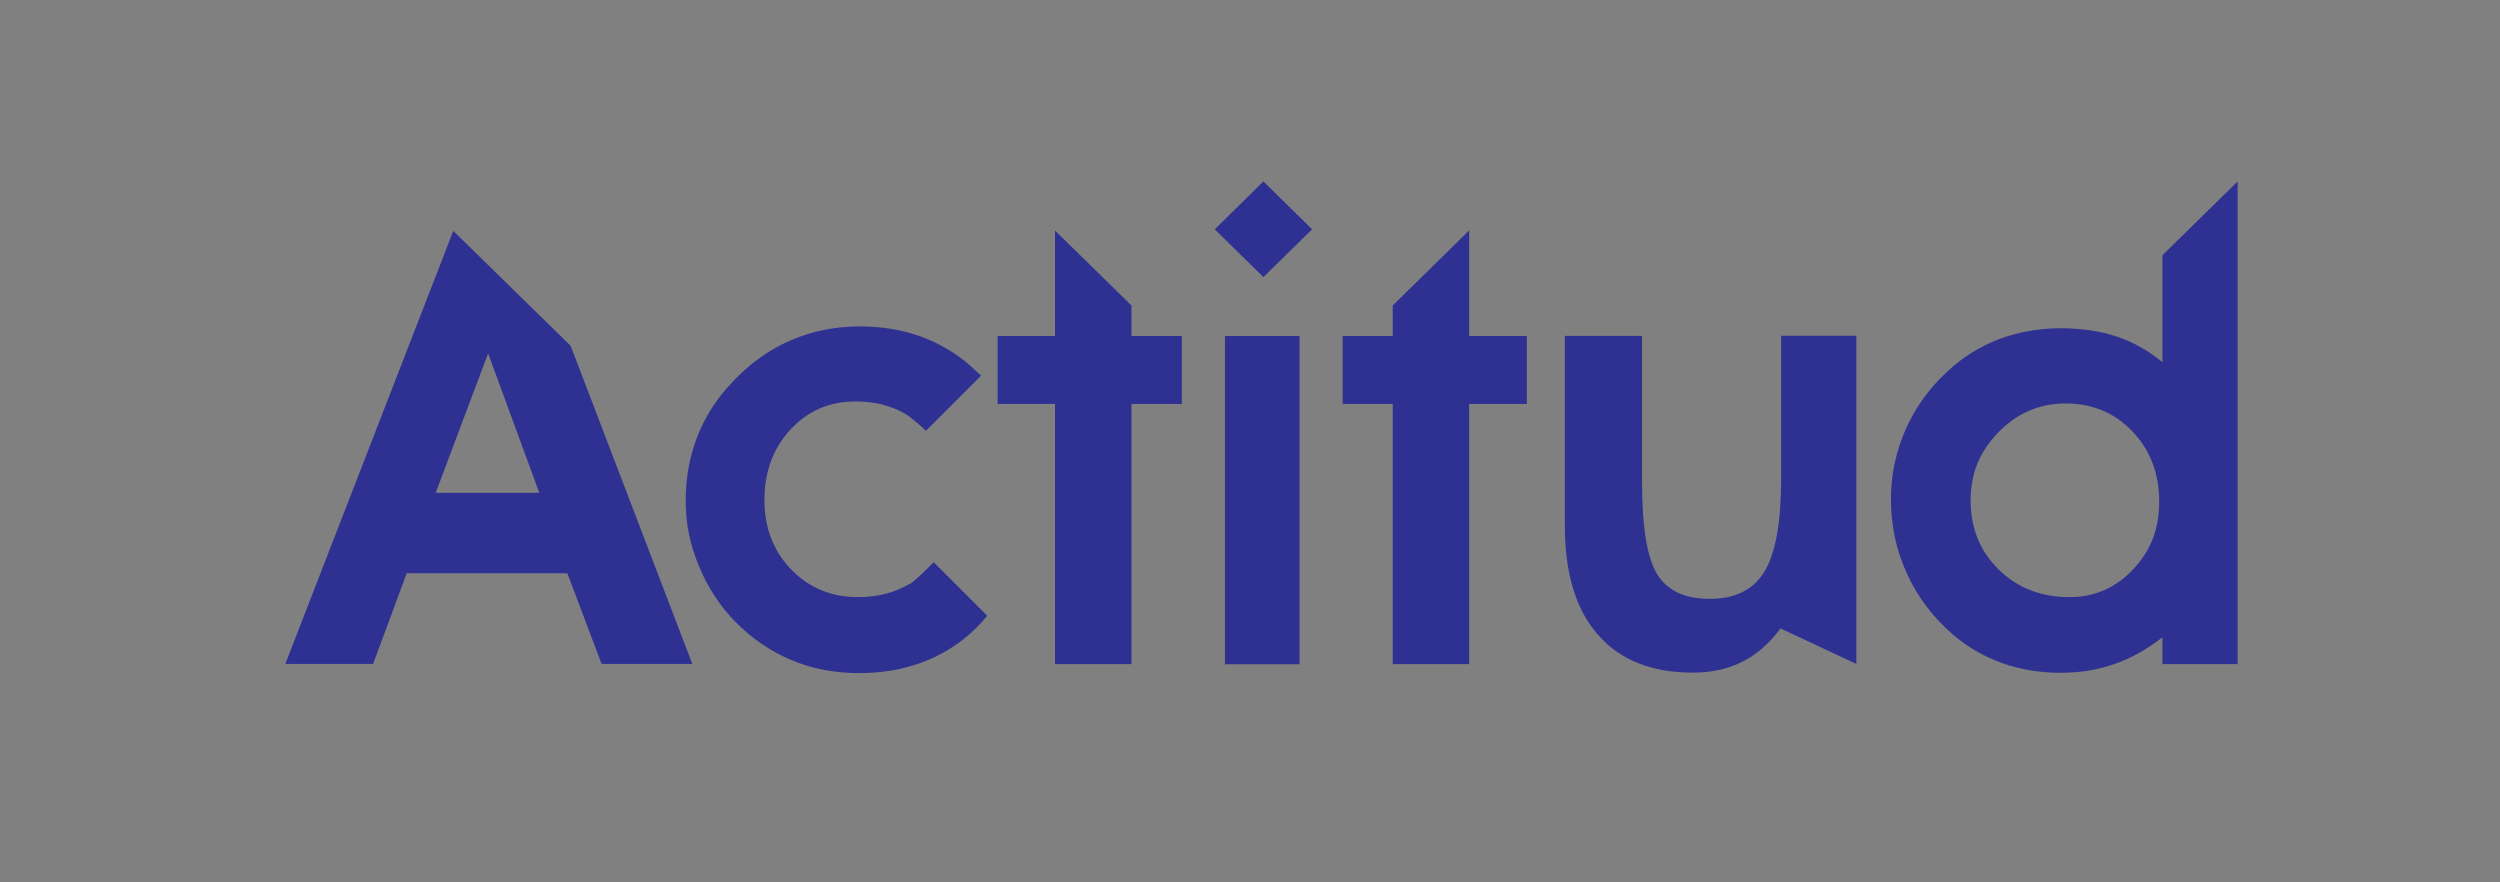
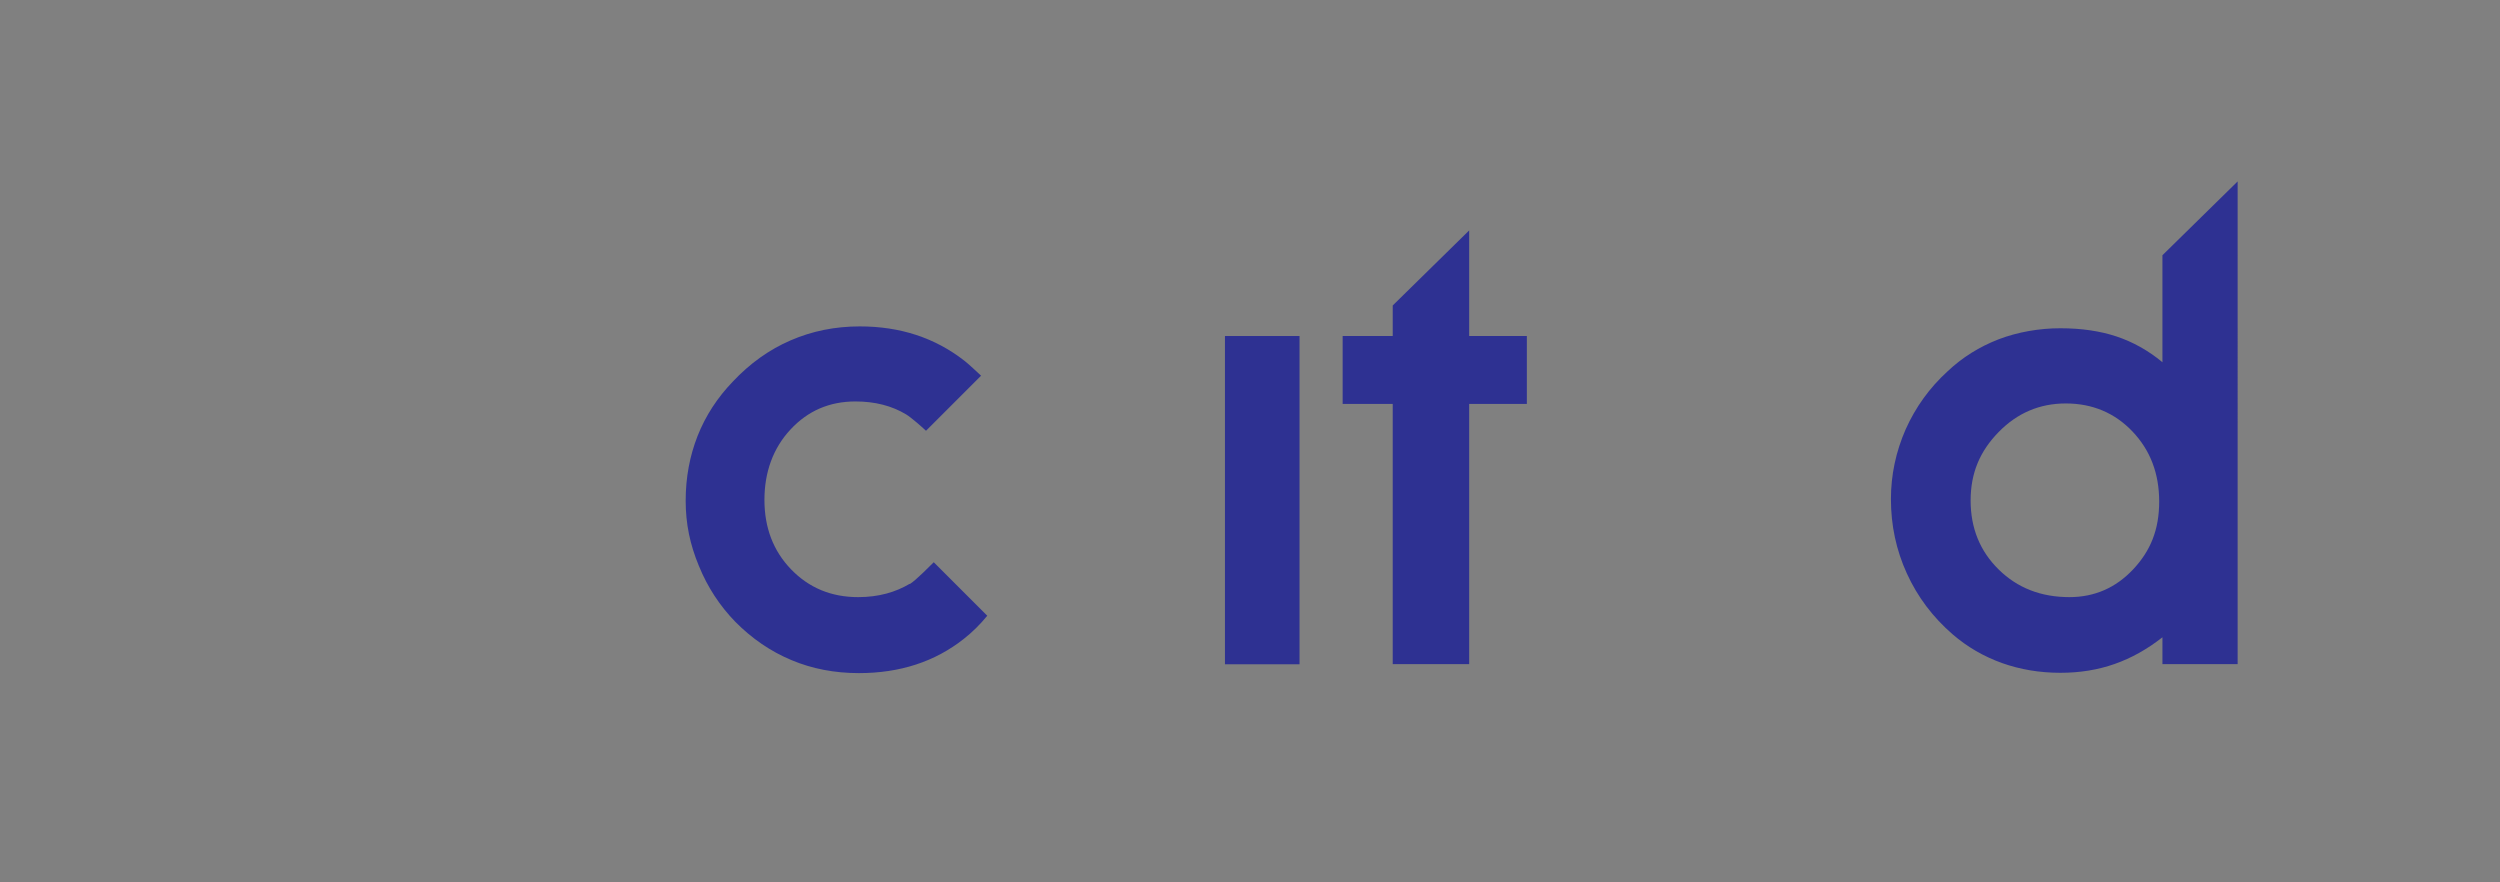
<svg xmlns="http://www.w3.org/2000/svg" id="Capa_1" data-name="Capa 1" viewBox="0 0 161.23 56.9">
  <rect x="0" y="0" width="161.23" height="56.9" fill="#808080" stroke="none" />
  <defs>
    <style>
      .cls-1 {
        fill: none;
      }

      .cls-2 {
        clip-path: url(#clippath-1);
      }

      .cls-3 {
        fill: #fff;
      }

      .cls-4 {
        fill: #2e3192;
      }

      .cls-5 {
        opacity: .25;
      }

      .cls-6 {
        clip-path: url(#clippath);
      }
    </style>
    <clipPath id="clippath">
      <path class="cls-1" d="M77.67,88.46h-1159.35c-39.41,0-71.37,33.45-71.37,74.72v978.49c0,41.27,31.95,74.72,71.37,74.72H-240.81c24.11,0,46.58-12.74,59.76-33.88l22.14-35.51c13.18-21.14,35.65-33.88,59.76-33.88H77.67c39.41,0,71.37-33.45,71.37-74.72V163.18c0-41.27-31.95-74.72-71.37-74.72Z" />
    </clipPath>
    <clipPath id="clippath-1">
      <rect class="cls-1" x="-1640.01" y="85.52" width="2013.82" height="1439.26" />
    </clipPath>
  </defs>
  <g class="cls-6">
    <g class="cls-5">
      <g class="cls-2">
        <g>
          <g>
            <path class="cls-3" d="M4.23-12.94c9.06-15.55,3.44-35.8-12.15-44.8l-28.59-16.51,5.78,22.35,2.09-7.37,16.27,9.39C-1.11-43.38,2.98-28.73-3.57-17.5c-2.62,4.51-6.52,7.82-10.98,9.75-2.47,1.07-3.79,3.8-3.11,6.41l.96,3.73v.02s-3.73,1.03-3.73,1.03c-2.6.72-4.3,3.22-3.99,5.9.56,4.82-.36,9.86-2.95,14.38-6.46,11.29-21.19,15.07-32.45,8.57l-16.27-9.39,5.34-5.5-22.25,6.17,28.59,16.51c15.59,9,35.94,3.74,44.87-11.88,3.09-5.41,4.46-11.33,4.27-17.15-.08-2.54,1.57-4.81,4.02-5.49h0c-.64-2.46.51-5.03,2.75-6.23C-3.35-3.41,1.1-7.56,4.23-12.94Z" />
            <g>
              <g>
                <path class="cls-3" d="M45.66,77.12c8.94,15.62,29.29,20.88,44.87,11.88l28.59-16.51-22.24-6.17,5.34,5.5-16.27,9.39c-11.26,6.5-25.99,2.72-32.45-8.57-2.59-4.52-3.51-9.56-2.95-14.38.31-2.68-1.39-5.18-3.99-5.9l-3.72-1.03v-.02s.95-3.73.95-3.73c.67-2.61-.64-5.34-3.11-6.41-4.46-1.93-8.36-5.24-10.98-9.75-6.55-11.24-2.46-25.88,8.8-32.39l16.27-9.39,2.09,7.37,5.78-22.35-28.59,16.51C18.46.17,12.84,20.42,21.9,35.97c3.14,5.38,7.59,9.53,12.71,12.28,2.24,1.2,3.38,3.77,2.75,6.23h0c2.45.68,4.1,2.95,4.02,5.49-.18,5.81,1.18,11.74,4.27,17.15Z" />
                <polygon class="cls-3" points="51.15 50 52.2 45.91 48.14 44.78 47.08 48.87 51.15 50" />
                <path class="cls-3" d="M46.87,33.86c-3.68-.99-6.99-3.37-9.04-6.93-4.11-7.12-1.67-16.23,5.45-20.34,3.56-2.06,7.62-2.47,11.3-1.49l-1.77,6.61c-1.99-.53-4.18-.31-6.11.8-3.85,2.22-5.17,7.14-2.95,10.99,1.11,1.92,2.9,3.21,4.89,3.75l-1.77,6.61Z" />
                <path class="cls-3" d="M59.92,56.46c-.99,3.68-.57,7.74,1.49,11.3,4.11,7.12,13.22,9.56,20.34,5.45,3.56-2.06,5.95-5.36,6.93-9.04l-6.61-1.77c-.53,1.99-1.82,3.77-3.75,4.89-3.85,2.22-8.77.91-10.99-2.95-1.11-1.92-1.34-4.12-.8-6.11l-6.61-1.77Z" />
              </g>
              <g>
                <path class="cls-3" d="M76.51-60.77c-8.94-15.62-29.29-20.88-44.87-11.88L3.04-56.14l22.24,6.17-5.34-5.5,16.27-9.39c11.26-6.5,25.99-2.72,32.45,8.57,2.59,4.52,3.51,9.56,2.95,14.38-.31,2.68,1.39,5.18,3.99,5.9l3.72,1.03v.02s-.95,3.73-.95,3.73c-.67,2.61.64,5.34,3.11,6.41,4.46,1.93,8.36,5.24,10.98,9.75,6.55,11.24,2.46,25.88-8.8,32.39l-16.27,9.39-2.09-7.37-5.78,22.35,28.59-16.51c15.59-9,21.21-29.25,12.15-44.8-3.14-5.38-7.59-9.53-12.71-12.28-2.24-1.2-3.38-3.77-2.75-6.23h0c-2.45-.68-4.1-2.95-4.02-5.49.18-5.81-1.18-11.74-4.27-17.15Z" />
-                 <path class="cls-3" d="M75.3-17.52c3.68.99,6.99,3.37,9.04,6.93,4.11,7.12,1.67,16.23-5.45,20.34-3.56,2.06-7.62,2.47-11.3,1.49l1.77-6.61c1.99.53,4.18.31,6.11-.8,3.85-2.22,5.17-7.14,2.95-10.99-1.11-1.92-2.9-3.21-4.89-3.75l1.77-6.61Z" />
+                 <path class="cls-3" d="M75.3-17.52c3.68.99,6.99,3.37,9.04,6.93,4.11,7.12,1.67,16.23-5.45,20.34-3.56,2.06-7.62,2.47-11.3,1.49l1.77-6.61l1.77-6.61Z" />
              </g>
            </g>
          </g>
          <path class="cls-3" d="M193.86-40.86c-18-.07-32.73,14.92-32.73,32.92V25.08l16.47-16.18-7.43,1.88V-8.01c0-13.01,10.64-23.87,23.65-23.82,5.21.02,10.03,1.74,13.93,4.64,2.16,1.61,5.18,1.38,7.1-.51l2.75-2.7h.02l2.75,2.7c1.92,1.89,4.94,2.12,7.1.51,3.9-2.9,8.72-4.62,13.93-4.64,13.01-.05,23.65,10.81,23.65,23.82V10.78l-7.43-1.88,16.47,16.18V-7.94c0-18-14.73-32.99-32.73-32.92-6.23.03-12.04,1.81-16.99,4.87-2.16,1.34-4.95,1.05-6.77-.74h0c-1.81,1.78-4.61,2.08-6.77.74-4.94-3.07-10.76-4.85-16.99-4.87Z" />
        </g>
      </g>
    </g>
  </g>
  <g>
-     <path class="cls-4" d="M29.23,14.9l-10.83,27.92h5.66l2.17-5.85h10.36l2.21,5.85h5.85l-7.85-20.52-7.55-7.39ZM28.1,31.78l3.38-8.99,3.3,8.99h-6.67Z" />
    <g>
      <rect class="cls-4" x="79" y="21.67" width="4.81" height="21.17" />
-       <path class="cls-4" d="M114.87,30.85c0,2.82-.36,4.82-1.07,6-.71,1.18-1.89,1.77-3.53,1.77s-2.73-.53-3.39-1.58c-.65-1.05-.98-3.01-.98-5.87v-9.51h-4.98v12.26c0,3.05.71,5.4,2.14,7.02,1.42,1.63,3.46,2.44,6.12,2.44,1.19,0,2.25-.23,3.18-.7.93-.47,1.75-1.18,2.47-2.15l4.89,2.29v-21.17h-4.85v9.18Z" />
      <path class="cls-4" d="M139.46,16.47v6.89c-.92-.76-1.91-1.31-2.96-1.66-1.05-.35-2.26-.53-3.62-.53s-2.74.24-3.98.71c-1.24.48-2.35,1.17-3.31,2.08-1.15,1.05-2.05,2.3-2.69,3.73-.63,1.44-.95,2.94-.95,4.5,0,1.69.34,3.29,1.03,4.8.69,1.51,1.67,2.81,2.95,3.92.94.81,1.99,1.42,3.18,1.85,1.18.42,2.44.63,3.77.63,1.26,0,2.42-.19,3.5-.57,1.08-.38,2.1-.95,3.08-1.72v1.73h4.85V11.7l-4.85,4.76ZM137.57,36.72c-1.12,1.19-2.49,1.79-4.11,1.79-1.83,0-3.35-.59-4.56-1.78-1.21-1.19-1.81-2.67-1.81-4.45s.6-3.18,1.8-4.41c1.2-1.23,2.64-1.85,4.34-1.85s3.15.6,4.3,1.81c1.15,1.21,1.72,2.71,1.72,4.52s-.56,3.18-1.68,4.37Z" />
-       <polygon class="cls-4" points="78.34 14.79 81.48 17.87 84.62 14.79 81.48 11.7 78.34 14.79" />
-       <polygon class="cls-4" points="72.97 19.7 68.04 14.87 68.04 21.67 64.34 21.67 64.34 26.05 68.04 26.05 68.04 42.83 72.97 42.83 72.97 26.05 76.22 26.05 76.22 21.67 72.97 21.67 72.97 19.7" />
      <polygon class="cls-4" points="94.75 14.86 89.82 19.7 89.82 19.7 89.82 21.67 86.59 21.67 86.59 26.05 89.82 26.05 89.82 42.83 94.75 42.83 94.75 26.05 98.47 26.05 98.47 21.67 94.75 21.67 94.75 14.86" />
      <path class="cls-4" d="M58.67,37.65c-.91.54-2,.86-3.33.86-1.73,0-3.17-.6-4.32-1.79-1.15-1.19-1.72-2.69-1.72-4.48s.56-3.34,1.68-4.54c1.12-1.21,2.52-1.81,4.19-1.81,1.26,0,2.34.28,3.26.83.33.2,1,.79,1.29,1.06l3.55-3.55c-.23-.22-.82-.77-1.08-.97-1.9-1.48-4.14-2.21-6.74-2.21-1.59,0-3.08.3-4.46.9-1.39.6-2.63,1.49-3.73,2.66-1,1.04-1.76,2.21-2.27,3.5-.51,1.3-.77,2.69-.77,4.18s.28,2.83.85,4.2c.56,1.38,1.35,2.58,2.35,3.61,1.08,1.09,2.28,1.91,3.62,2.47,1.33.56,2.78.84,4.35.84,2.66,0,4.91-.74,6.77-2.21.56-.44,1.06-.94,1.51-1.49l-3.45-3.45c-.22.21-1.15,1.17-1.55,1.41Z" />
    </g>
  </g>
</svg>